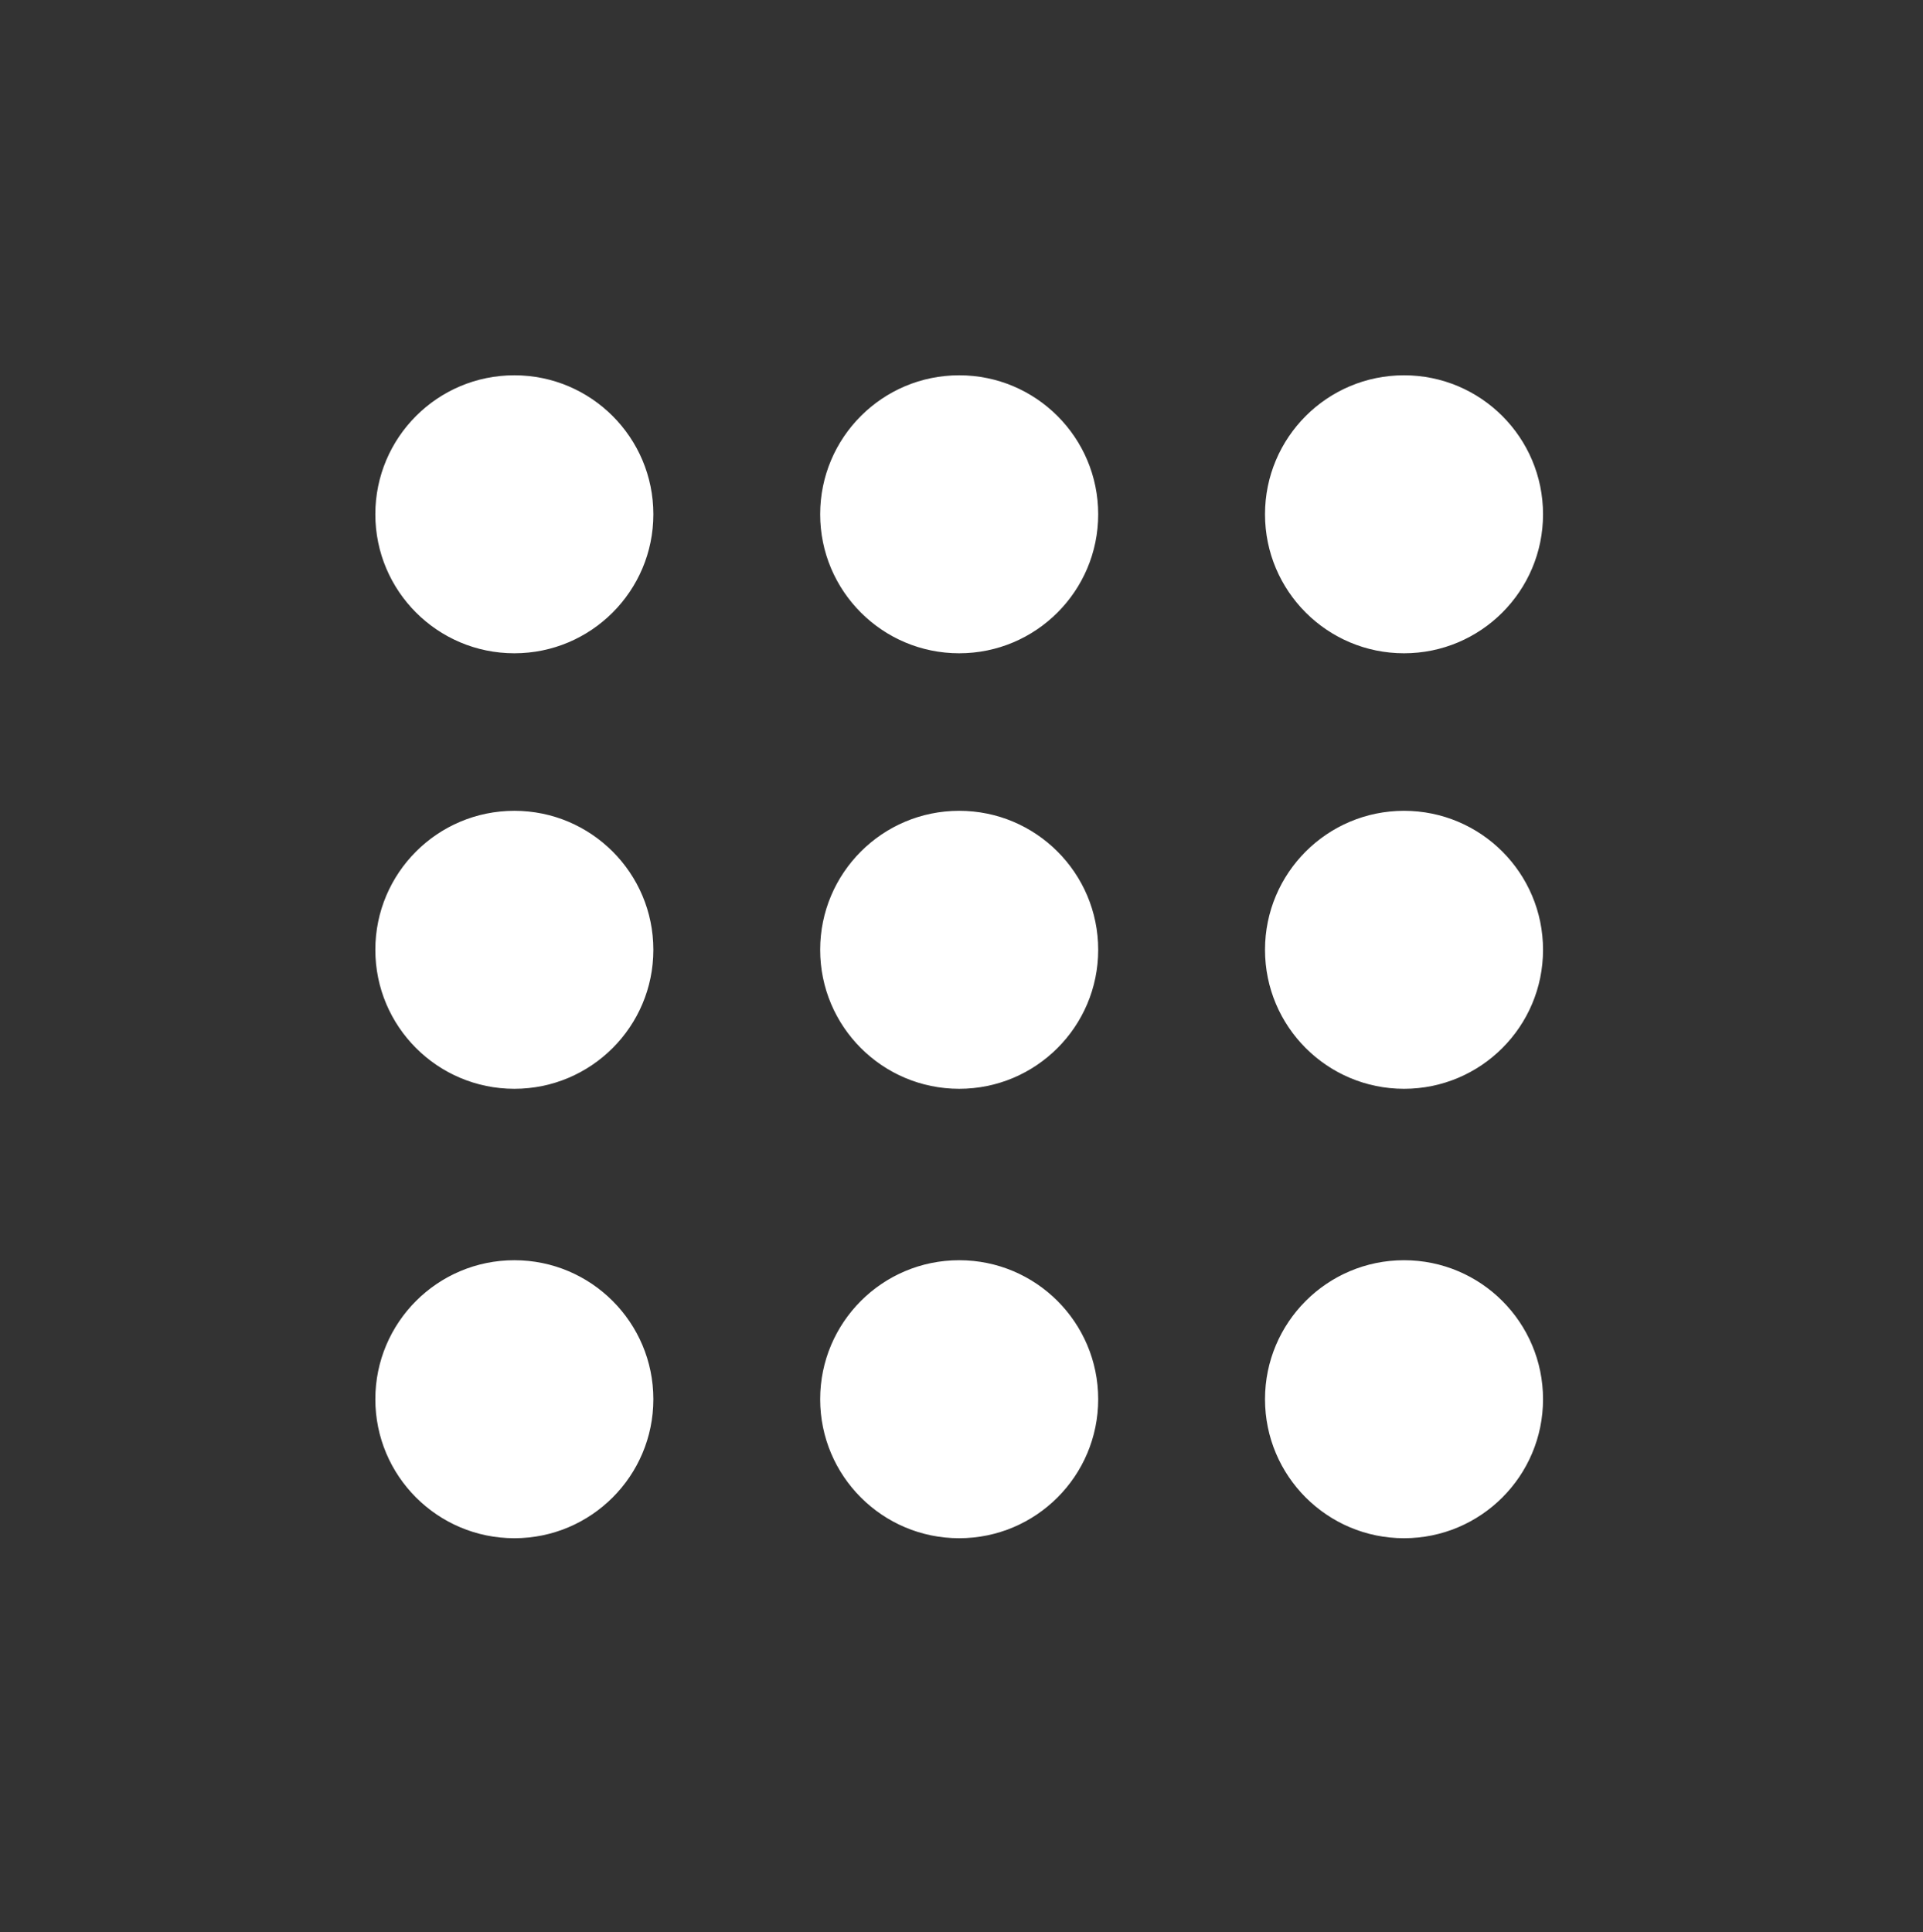
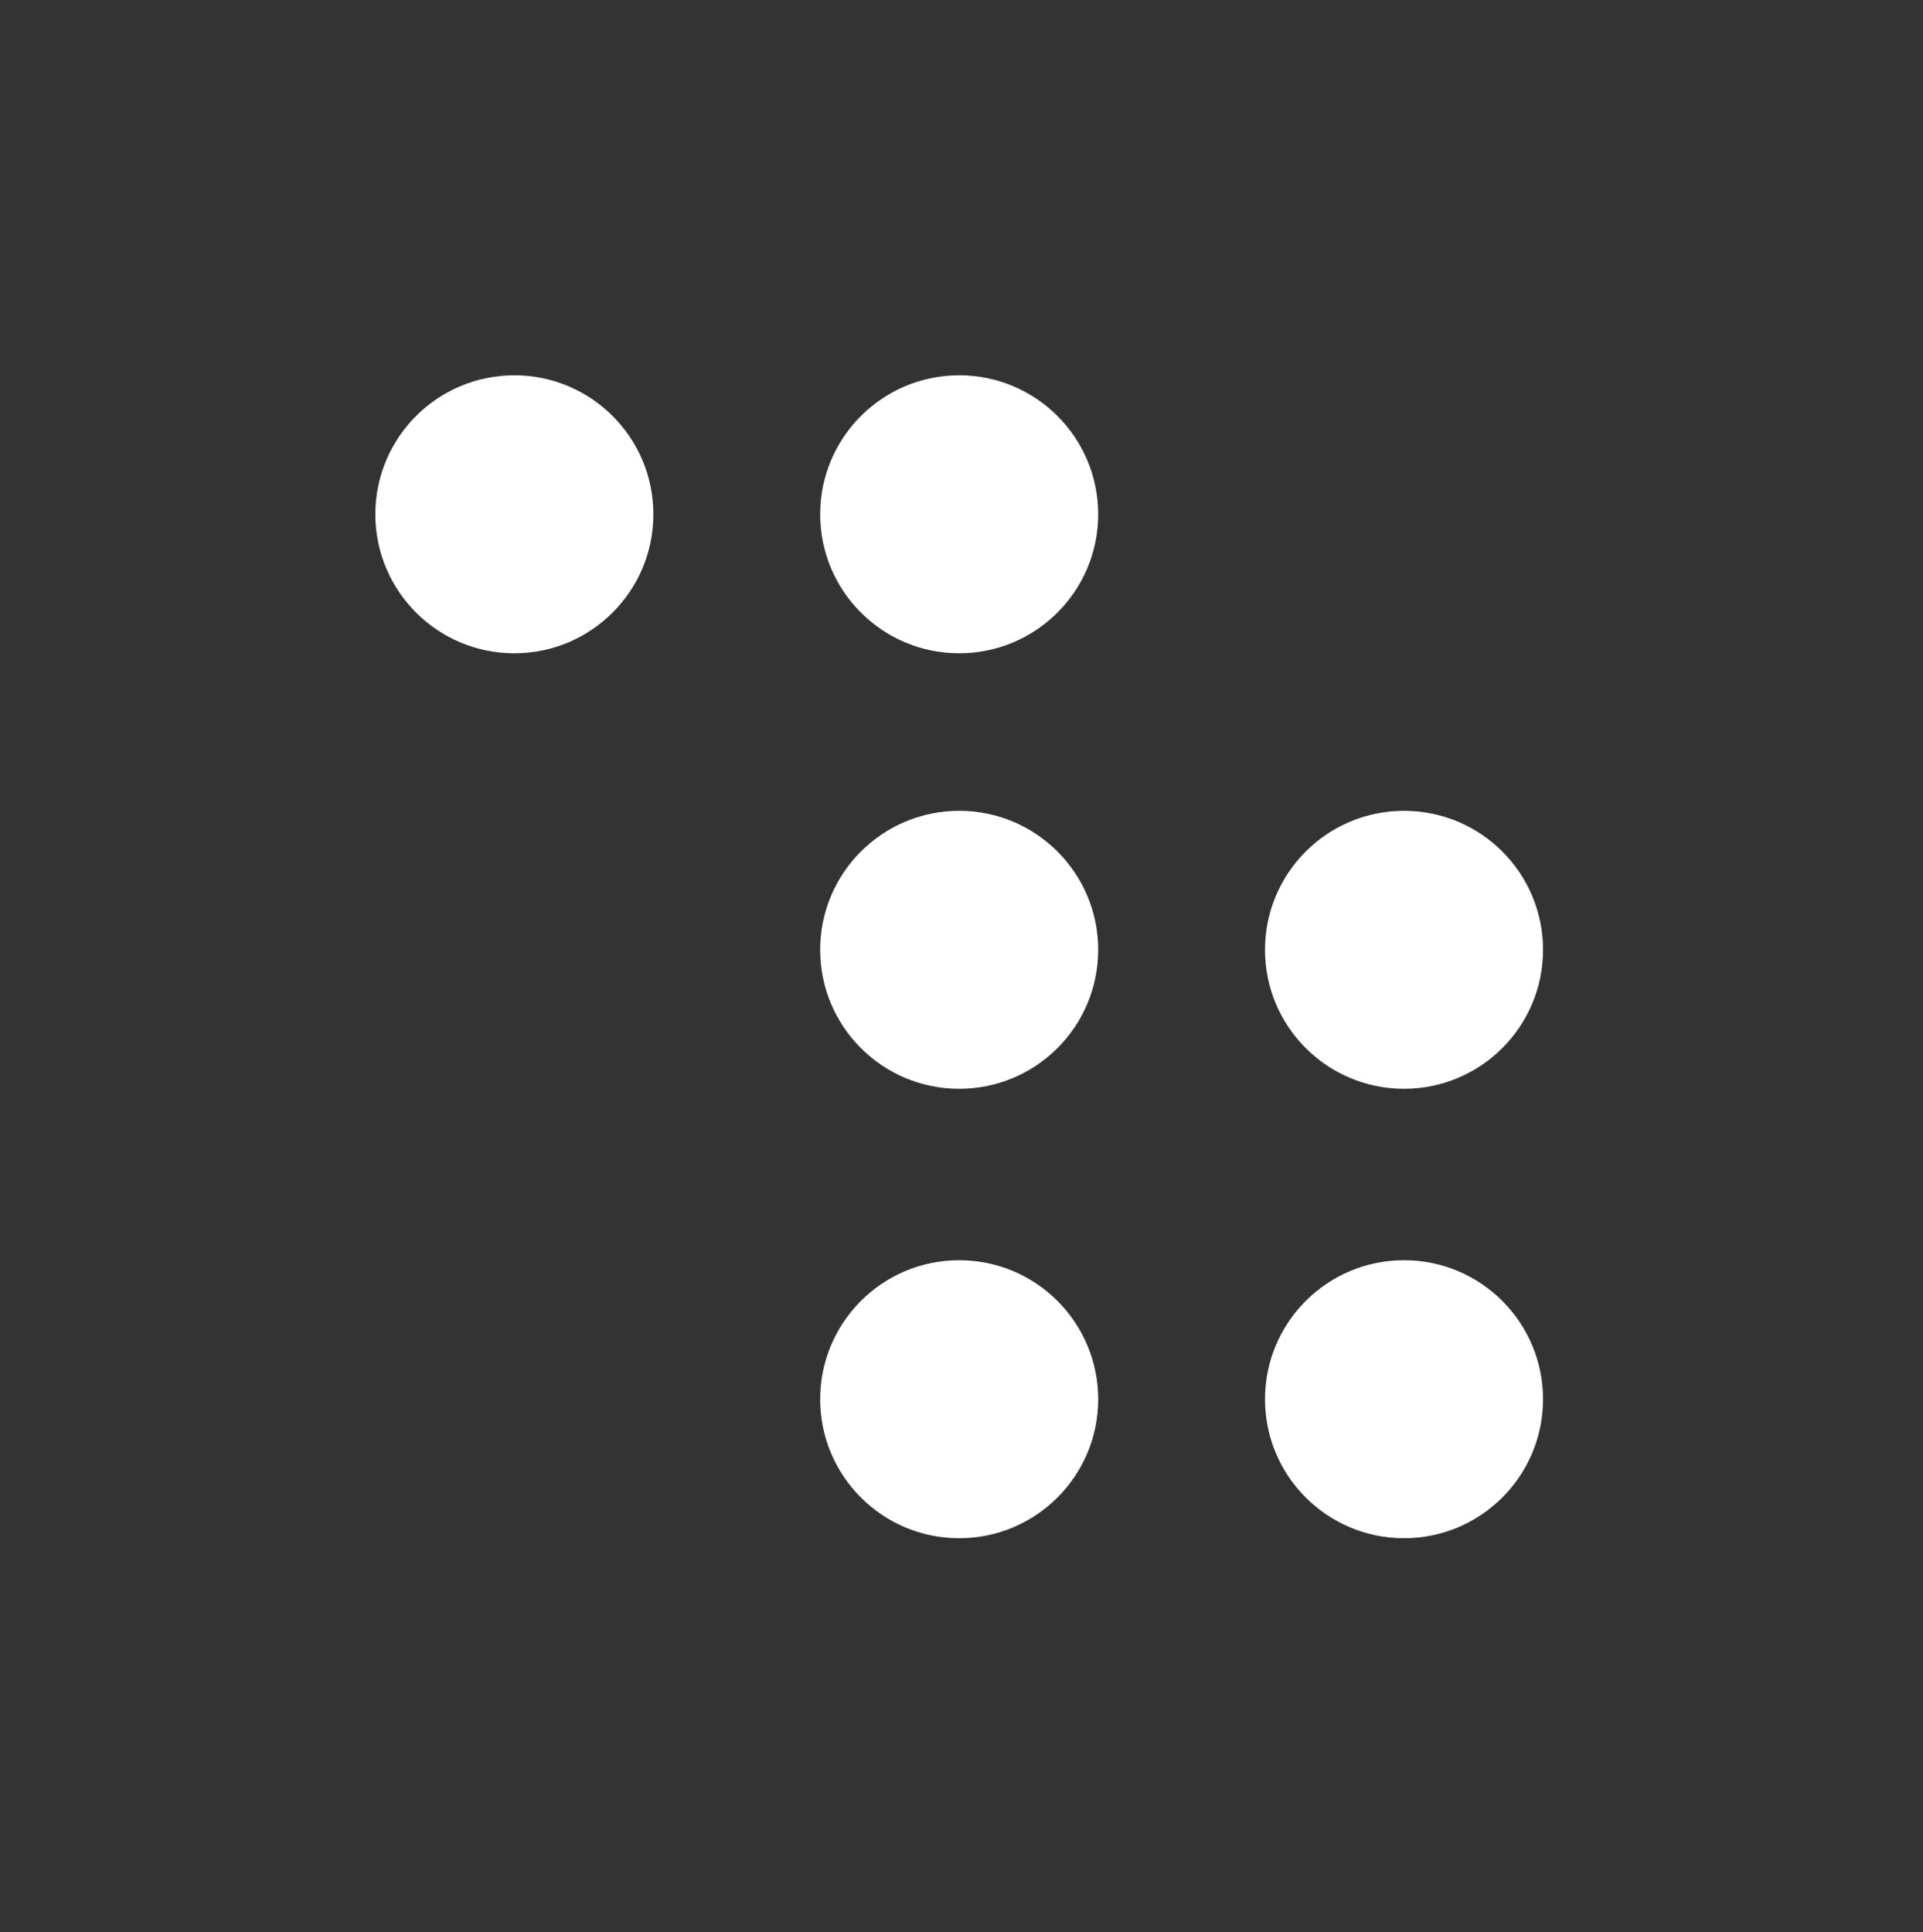
<svg xmlns="http://www.w3.org/2000/svg" width="415" height="417" viewBox="0 0 415 417" fill="none">
  <rect x="0" y="0" width="415" height="417" fill="#333333" stroke="none" />
  <circle cx="111" cy="111" r="28.5" fill="white" stroke="white" stroke-width="3" />
  <circle cx="207" cy="111" r="28.5" fill="white" stroke="white" stroke-width="3" />
-   <circle cx="303" cy="111" r="28.5" fill="white" stroke="white" stroke-width="3" />
-   <circle cx="111" cy="205" r="28.5" fill="white" stroke="white" stroke-width="3" />
  <circle cx="207" cy="205" r="28.5" fill="white" stroke="white" stroke-width="3" />
  <circle cx="303" cy="205" r="28.5" fill="white" stroke="white" stroke-width="3" />
-   <circle cx="111" cy="302" r="28.5" fill="white" stroke="white" stroke-width="3" />
  <circle cx="207" cy="302" r="28.5" fill="white" stroke="white" stroke-width="3" />
  <circle cx="303" cy="302" r="28.5" fill="white" stroke="white" stroke-width="3" />
</svg>